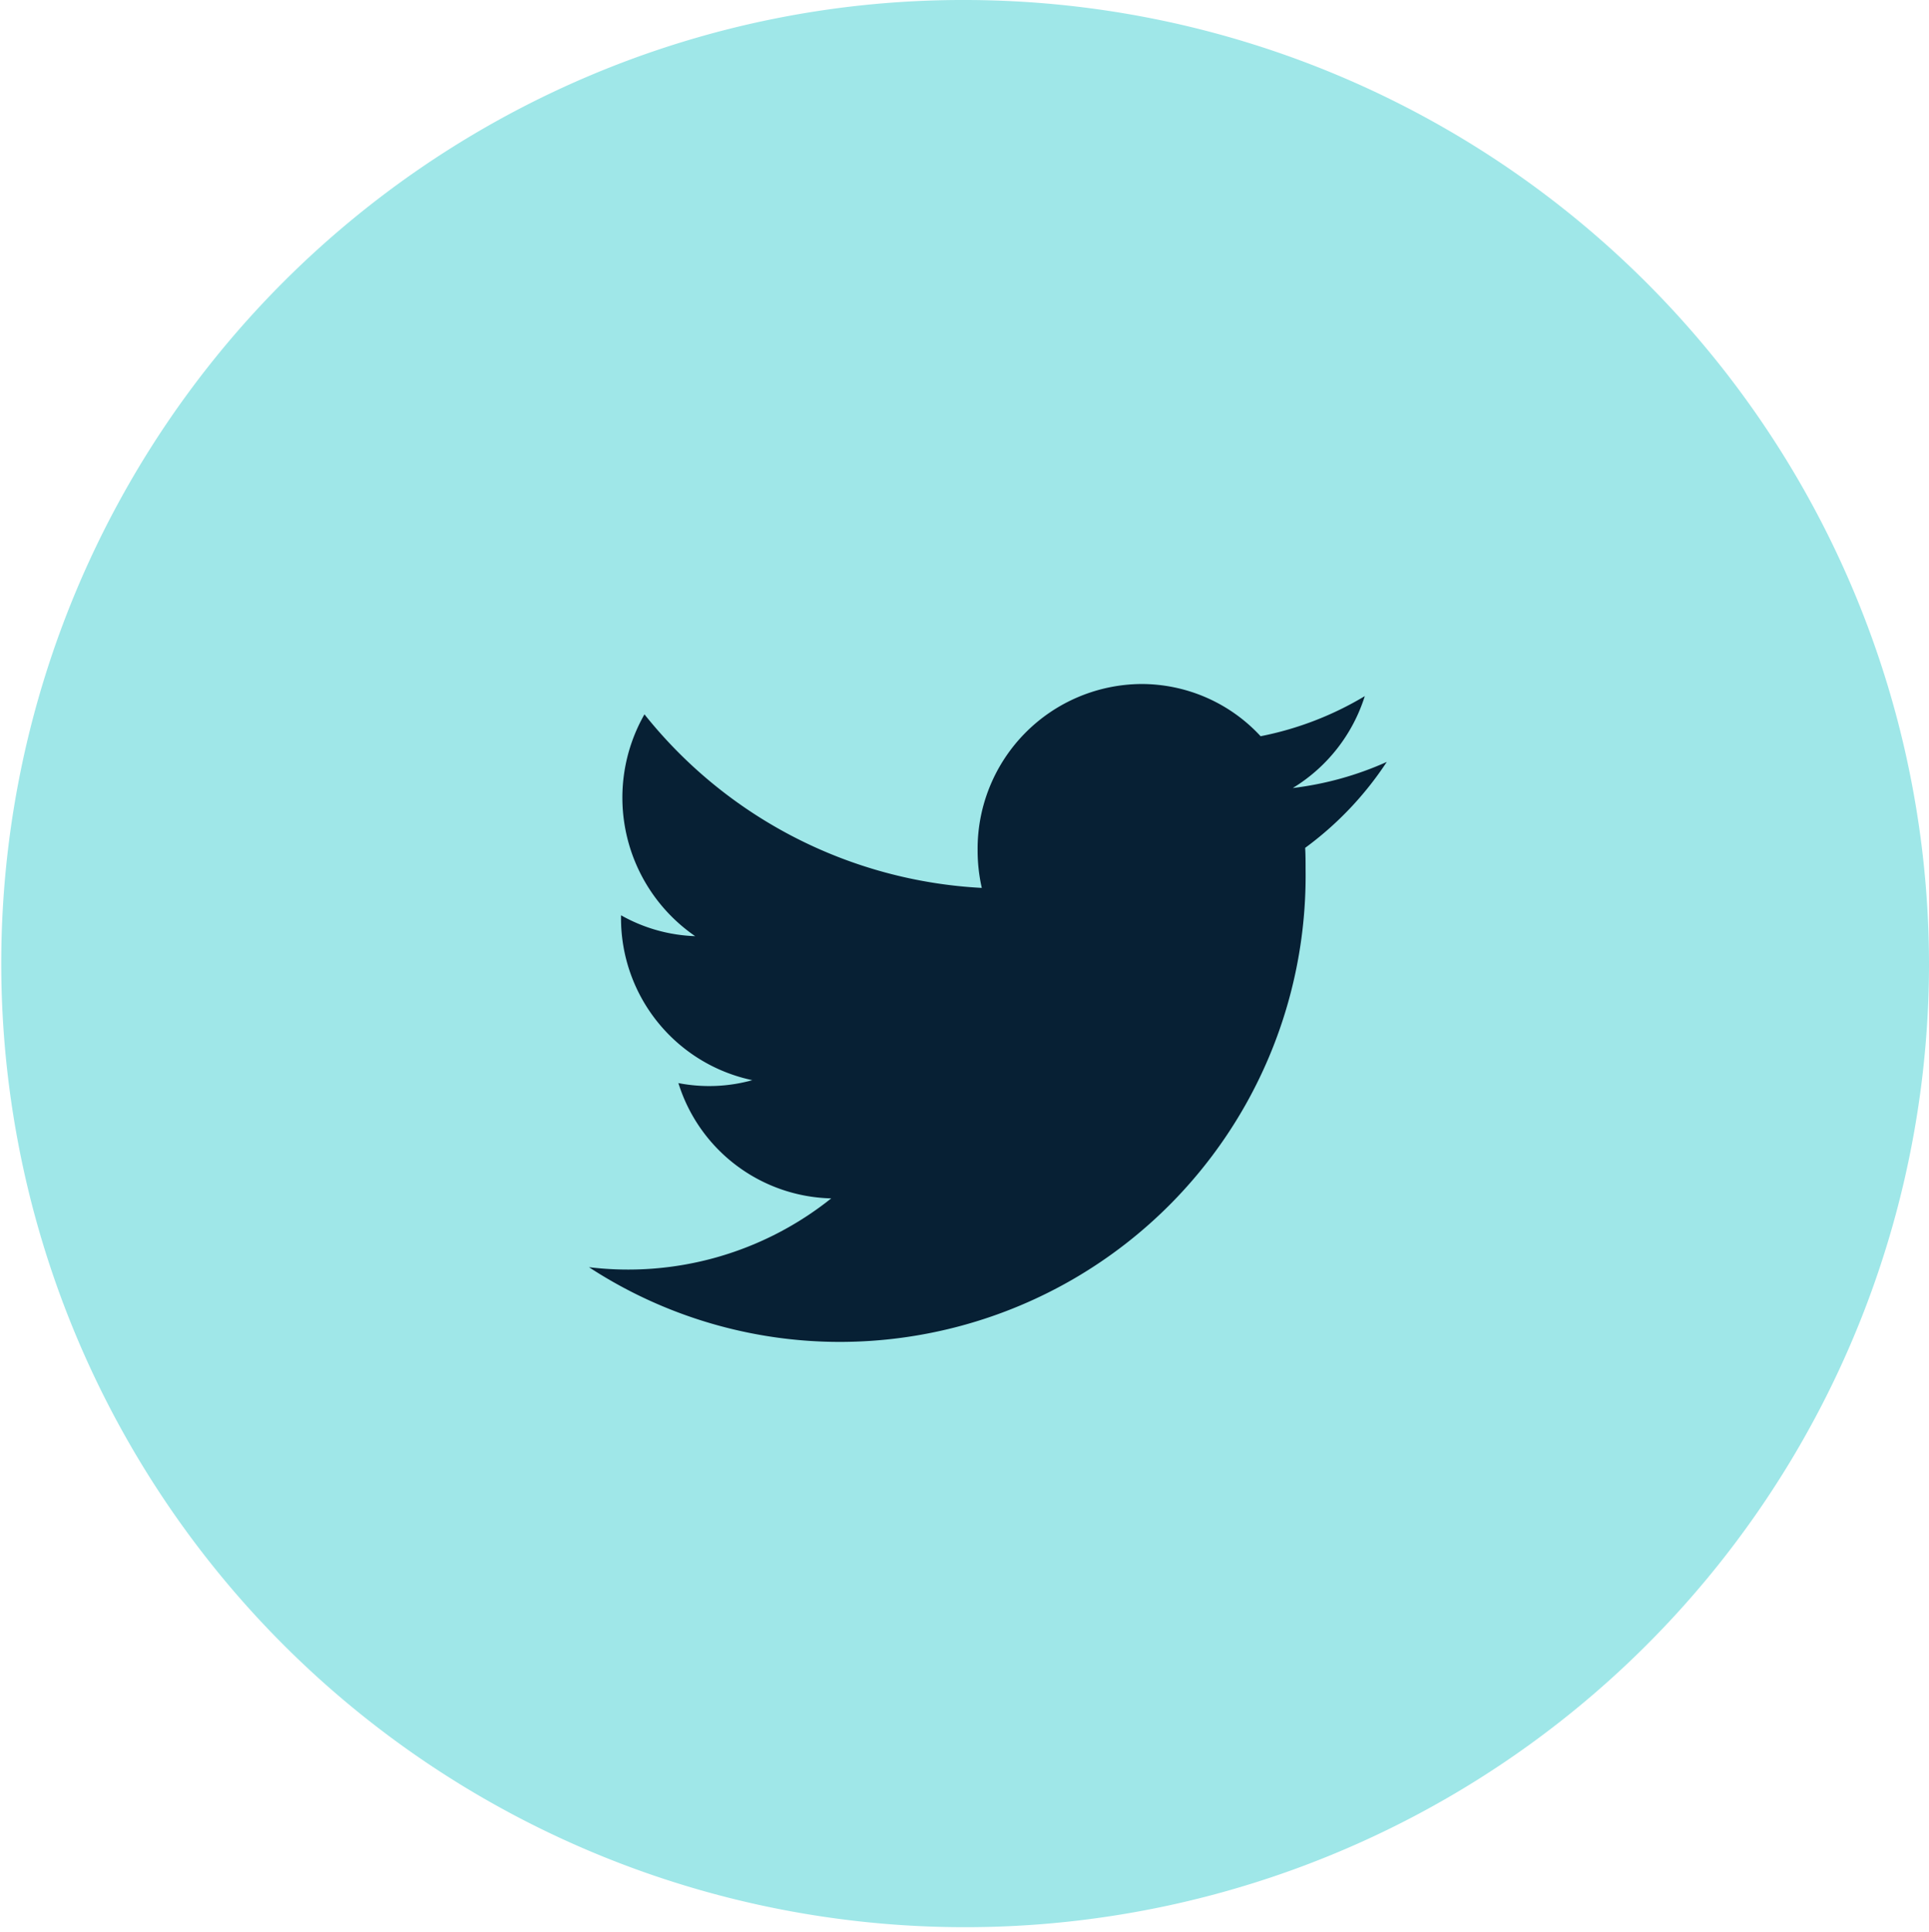
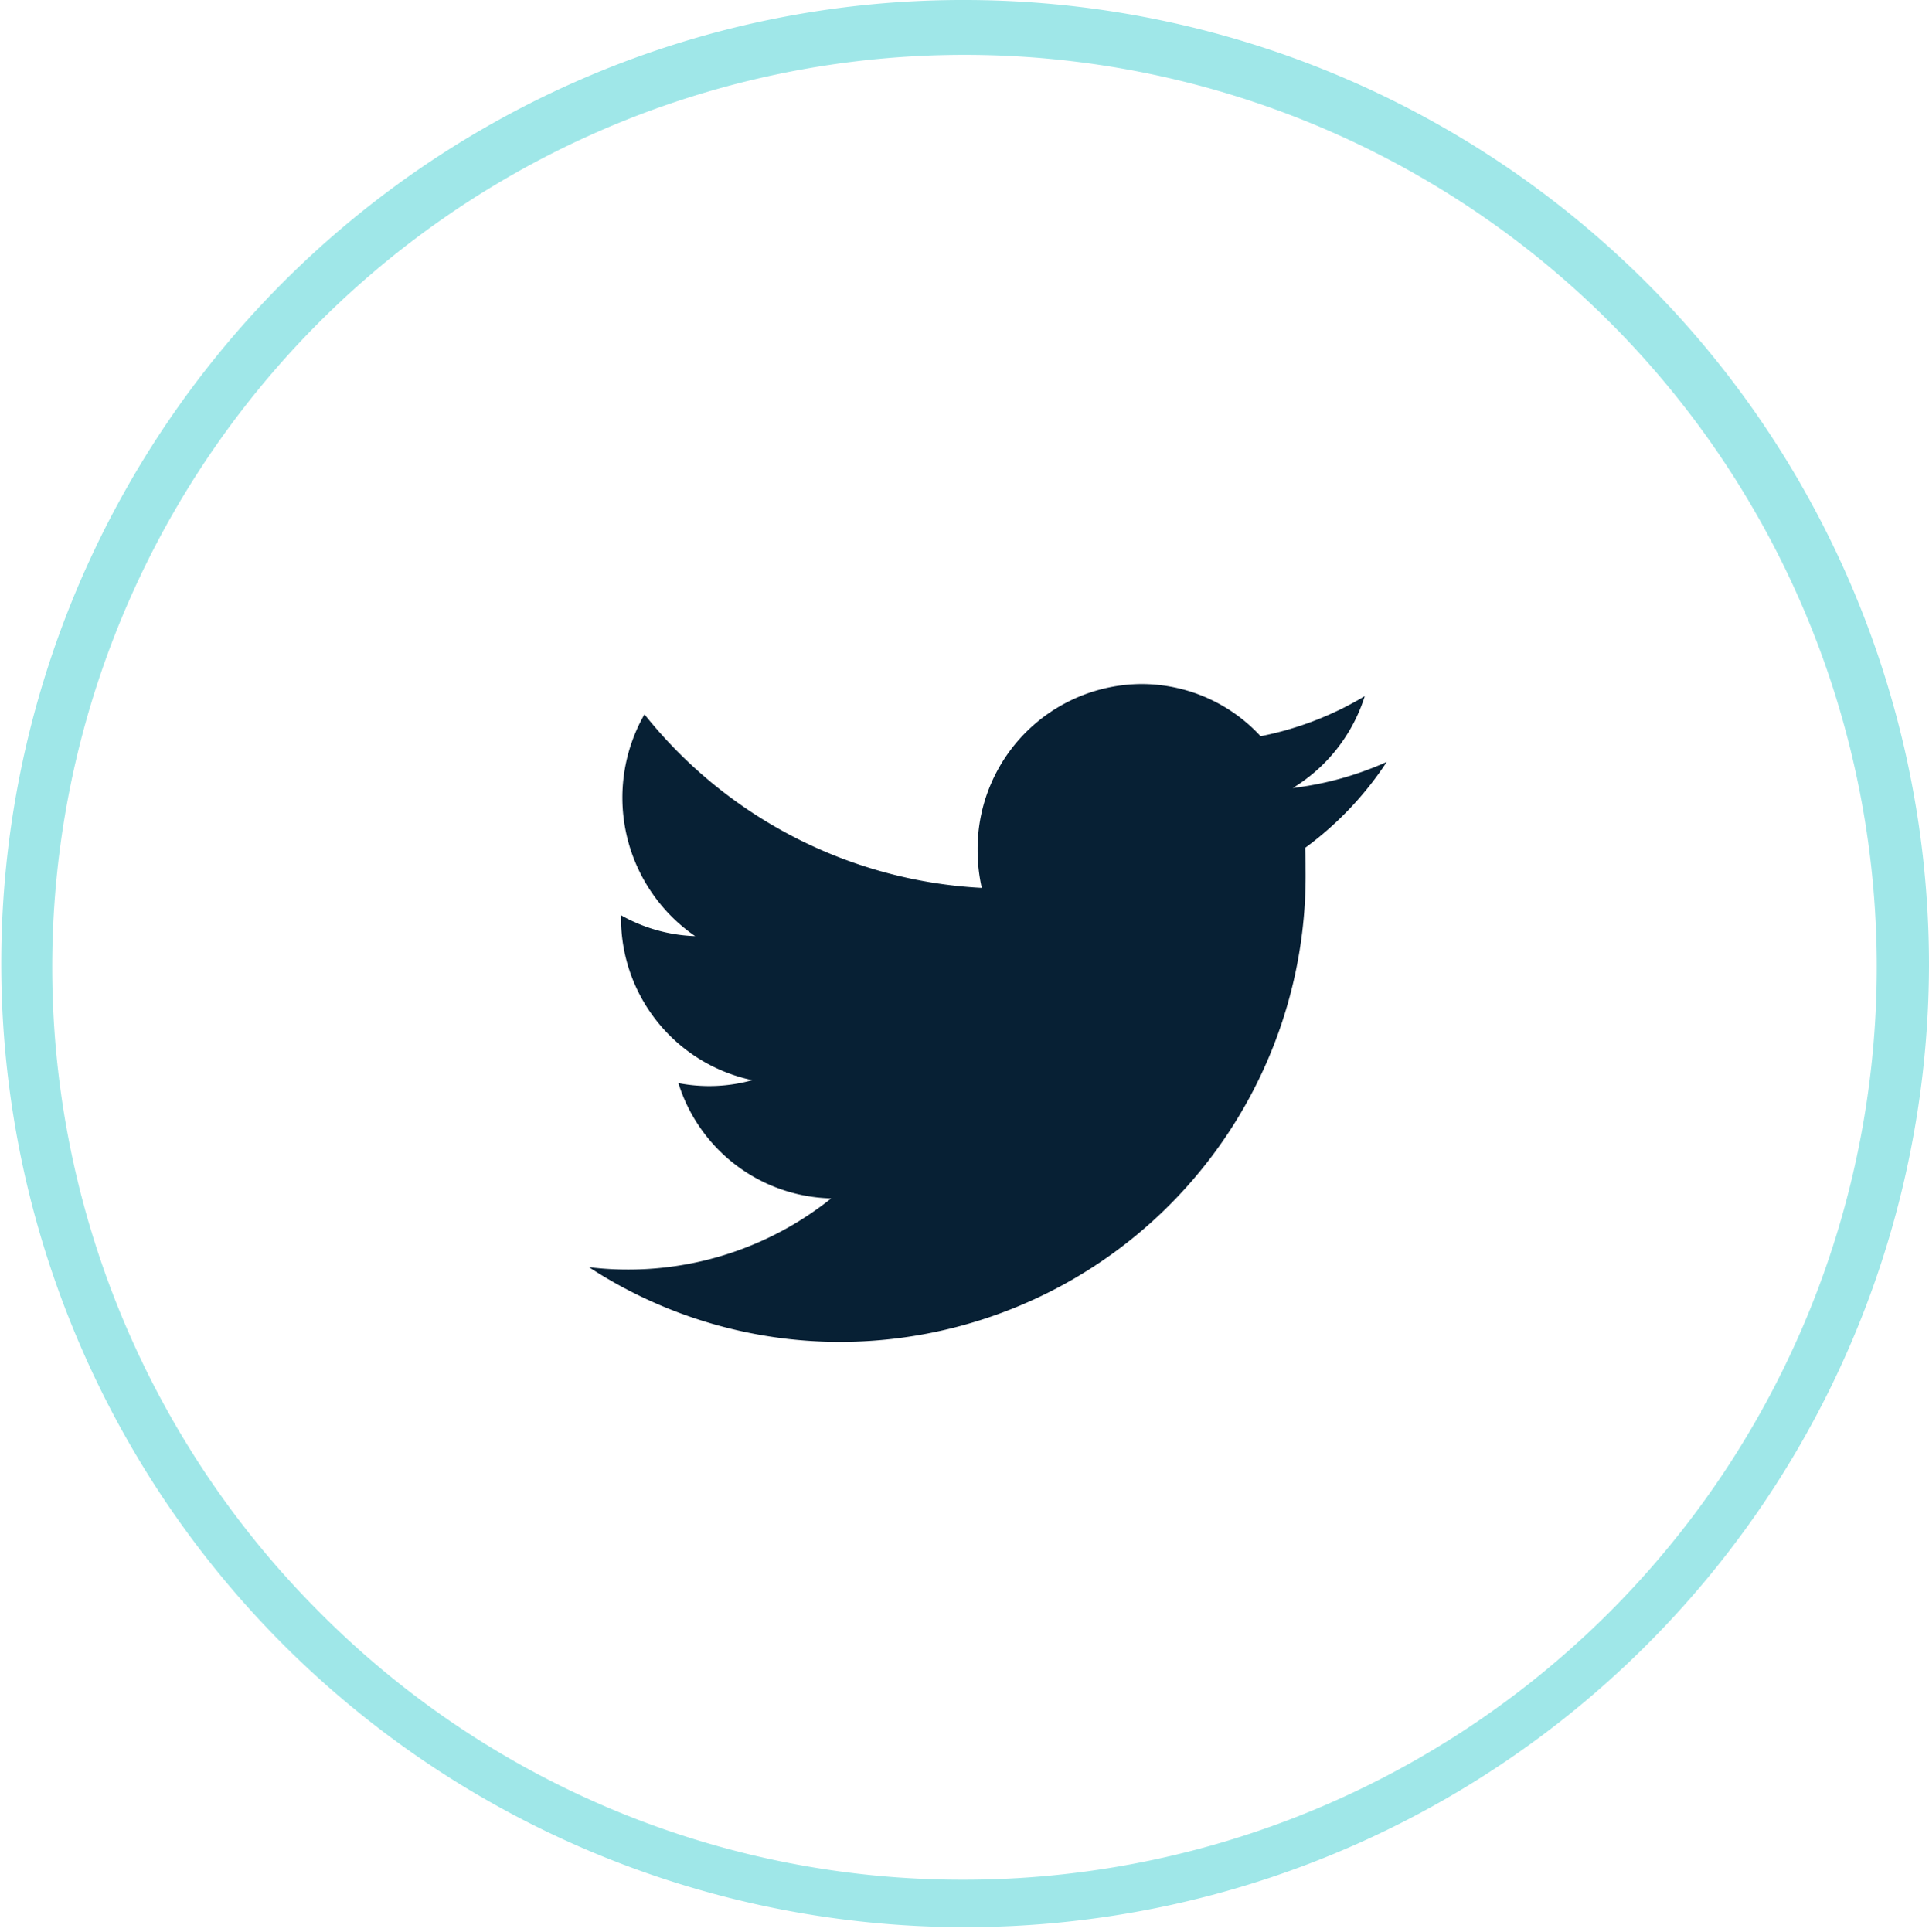
<svg xmlns="http://www.w3.org/2000/svg" width="36.942" height="37" viewBox="0 0 36.942 37">
  <g transform="translate(-292.558 -1598.5)">
-     <ellipse cx="17.971" cy="18" rx="17.971" ry="18" transform="translate(293.058 1599)" fill="#9fe7e8" />
    <path d="M17.971-.5A18.478,18.478,0,0,1,36.442,18,18.459,18.459,0,1,1,10.781.954,18.331,18.331,0,0,1,17.971-.5Zm0,36A17.486,17.486,0,0,0,35.442,18,17.471,17.471,0,1,0,5.617,30.375,17.342,17.342,0,0,0,17.971,35.5Z" transform="translate(293.058 1599)" fill="#9fe7e8" />
    <path d="M23.7,13.6a3.105,3.105,0,0,0-2.287-1,3.157,3.157,0,0,0-3.133,3.18,3.261,3.261,0,0,0,.08.725,8.855,8.855,0,0,1-6.46-3.324,3.221,3.221,0,0,0,.971,4.248,3.1,3.1,0,0,1-1.42-.4v.039a3.169,3.169,0,0,0,2.515,3.119,3.084,3.084,0,0,1-1.416.056,3.142,3.142,0,0,0,2.927,2.208,6.228,6.228,0,0,1-4.64,1.318A8.788,8.788,0,0,0,15.645,25.2a8.926,8.926,0,0,0,8.916-9.05c0-.138,0-.276-.008-.412a6.39,6.39,0,0,0,1.563-1.646,6.187,6.187,0,0,1-1.8.5,3.18,3.18,0,0,0,1.379-1.76A6.2,6.2,0,0,1,23.7,13.6Z" transform="translate(293 1599)" fill="#072034" fill-rule="evenodd" />
  </g>
</svg>